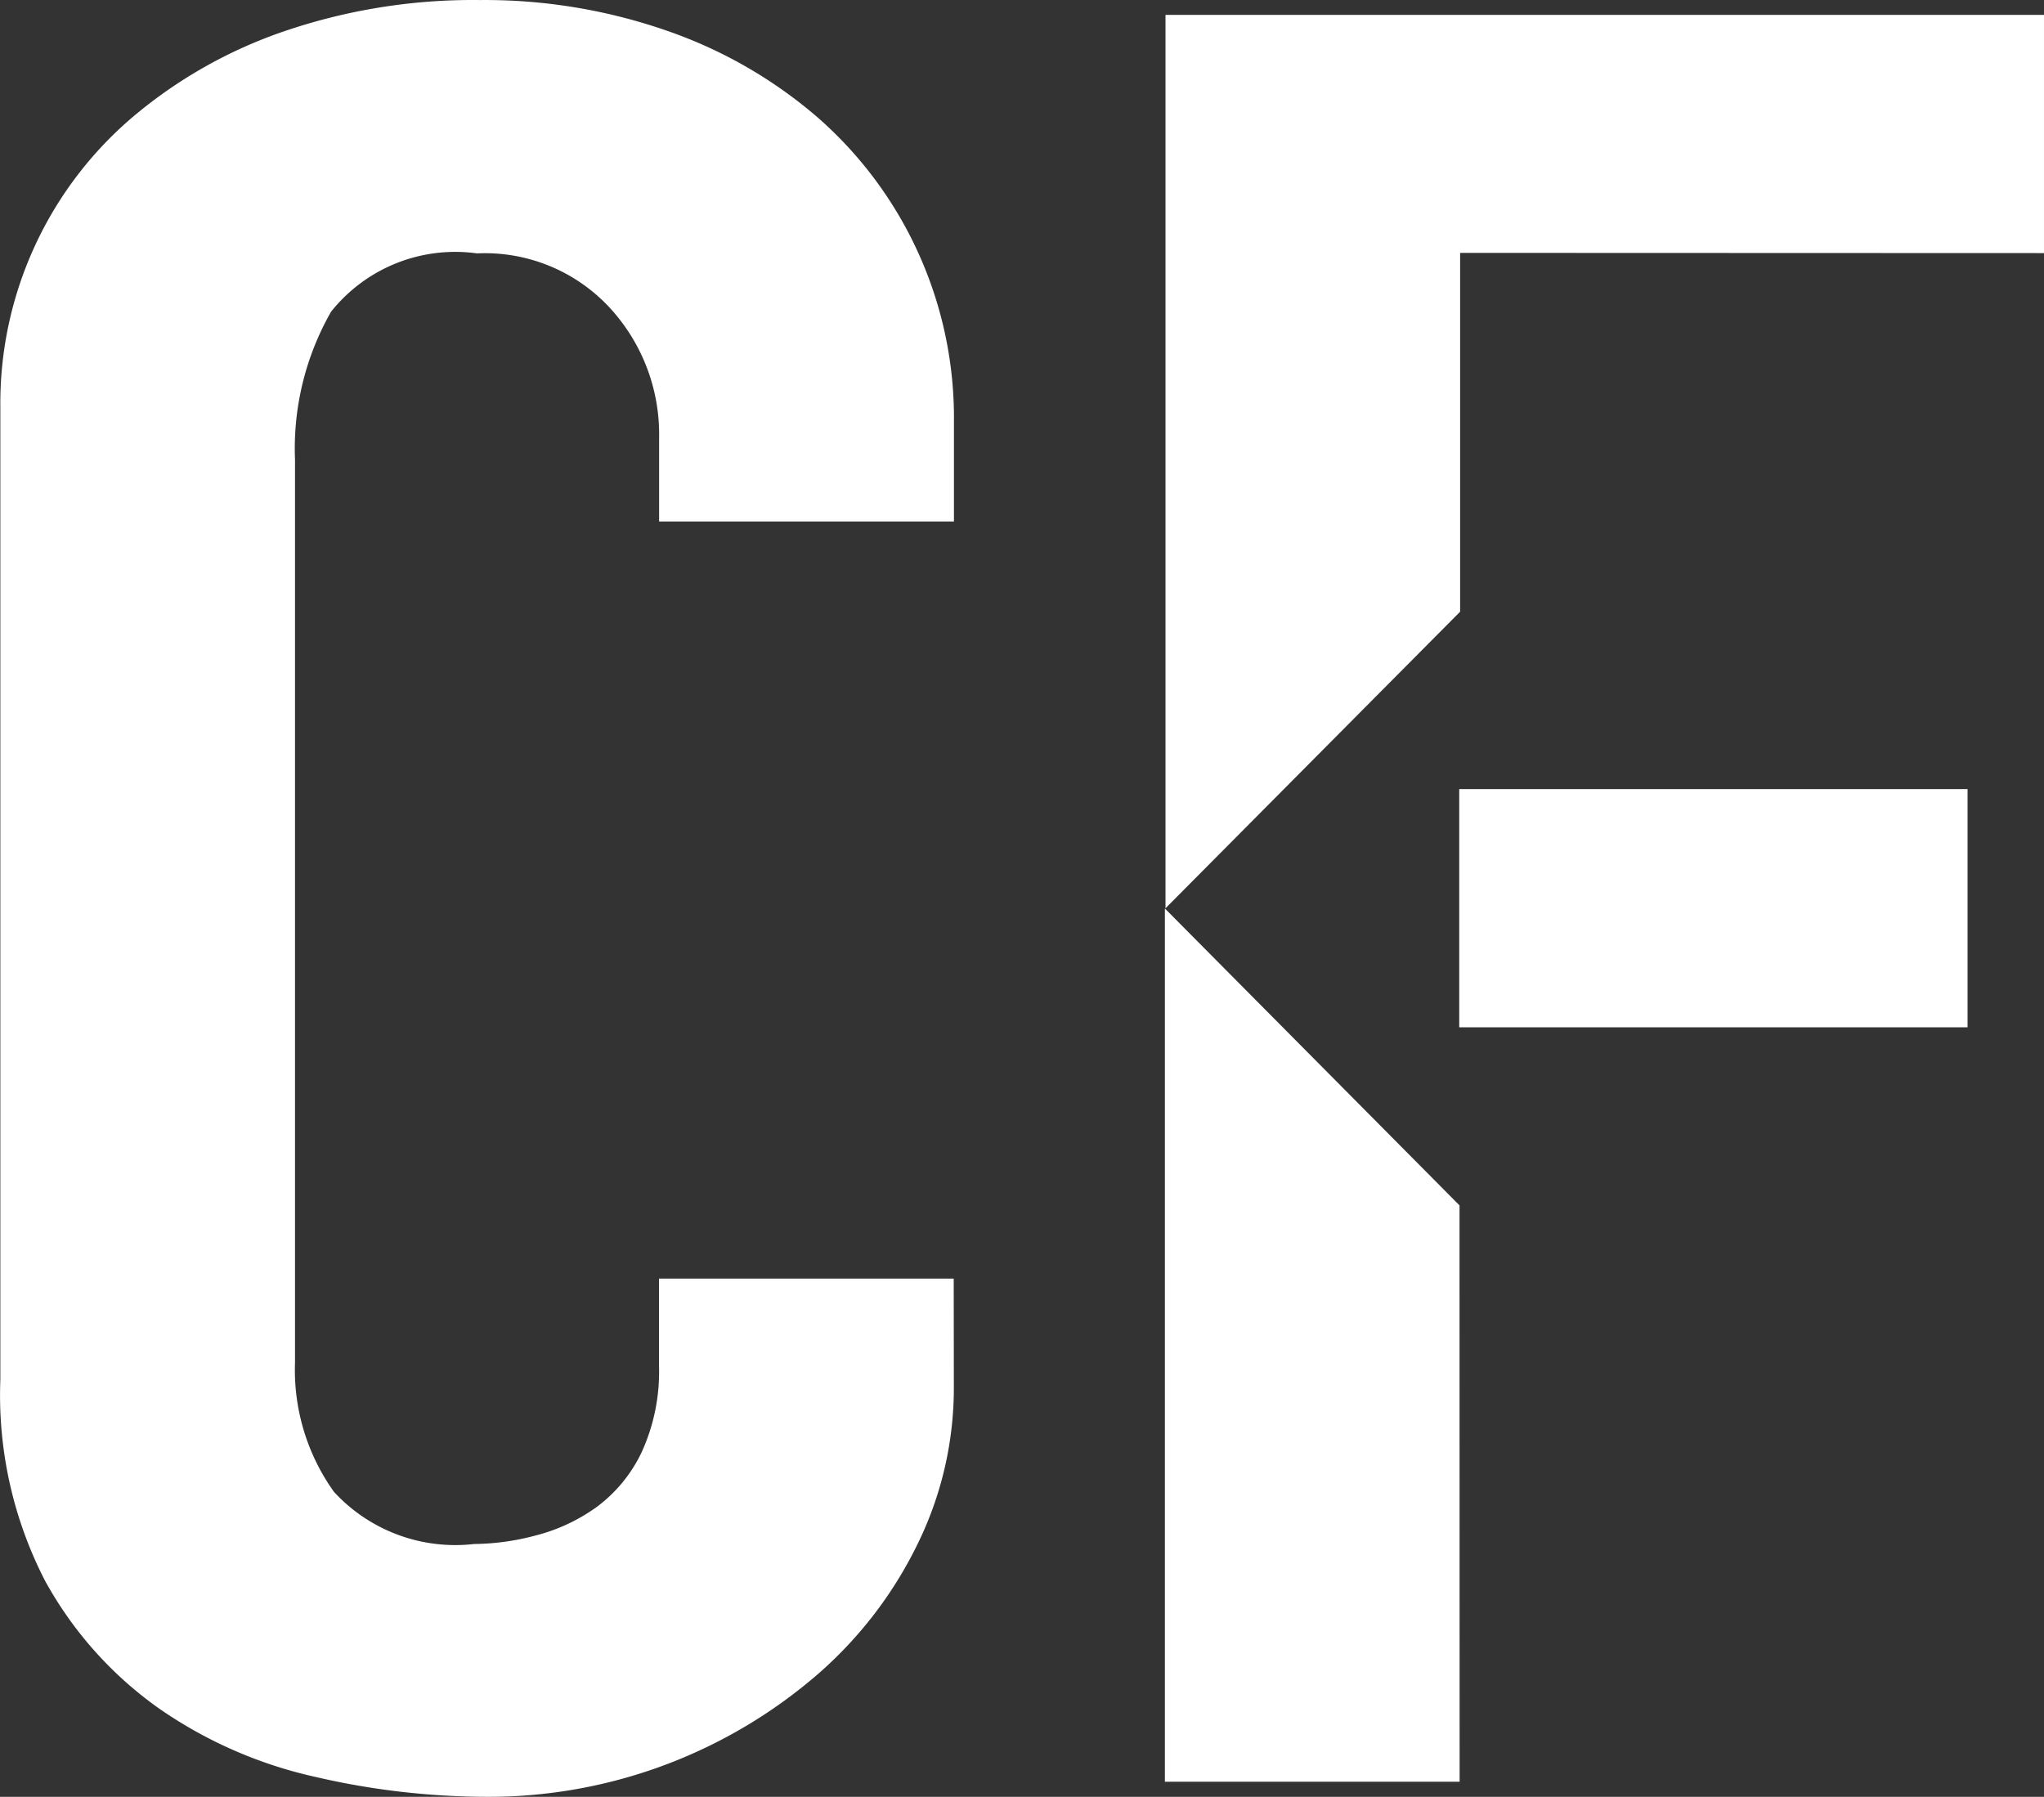
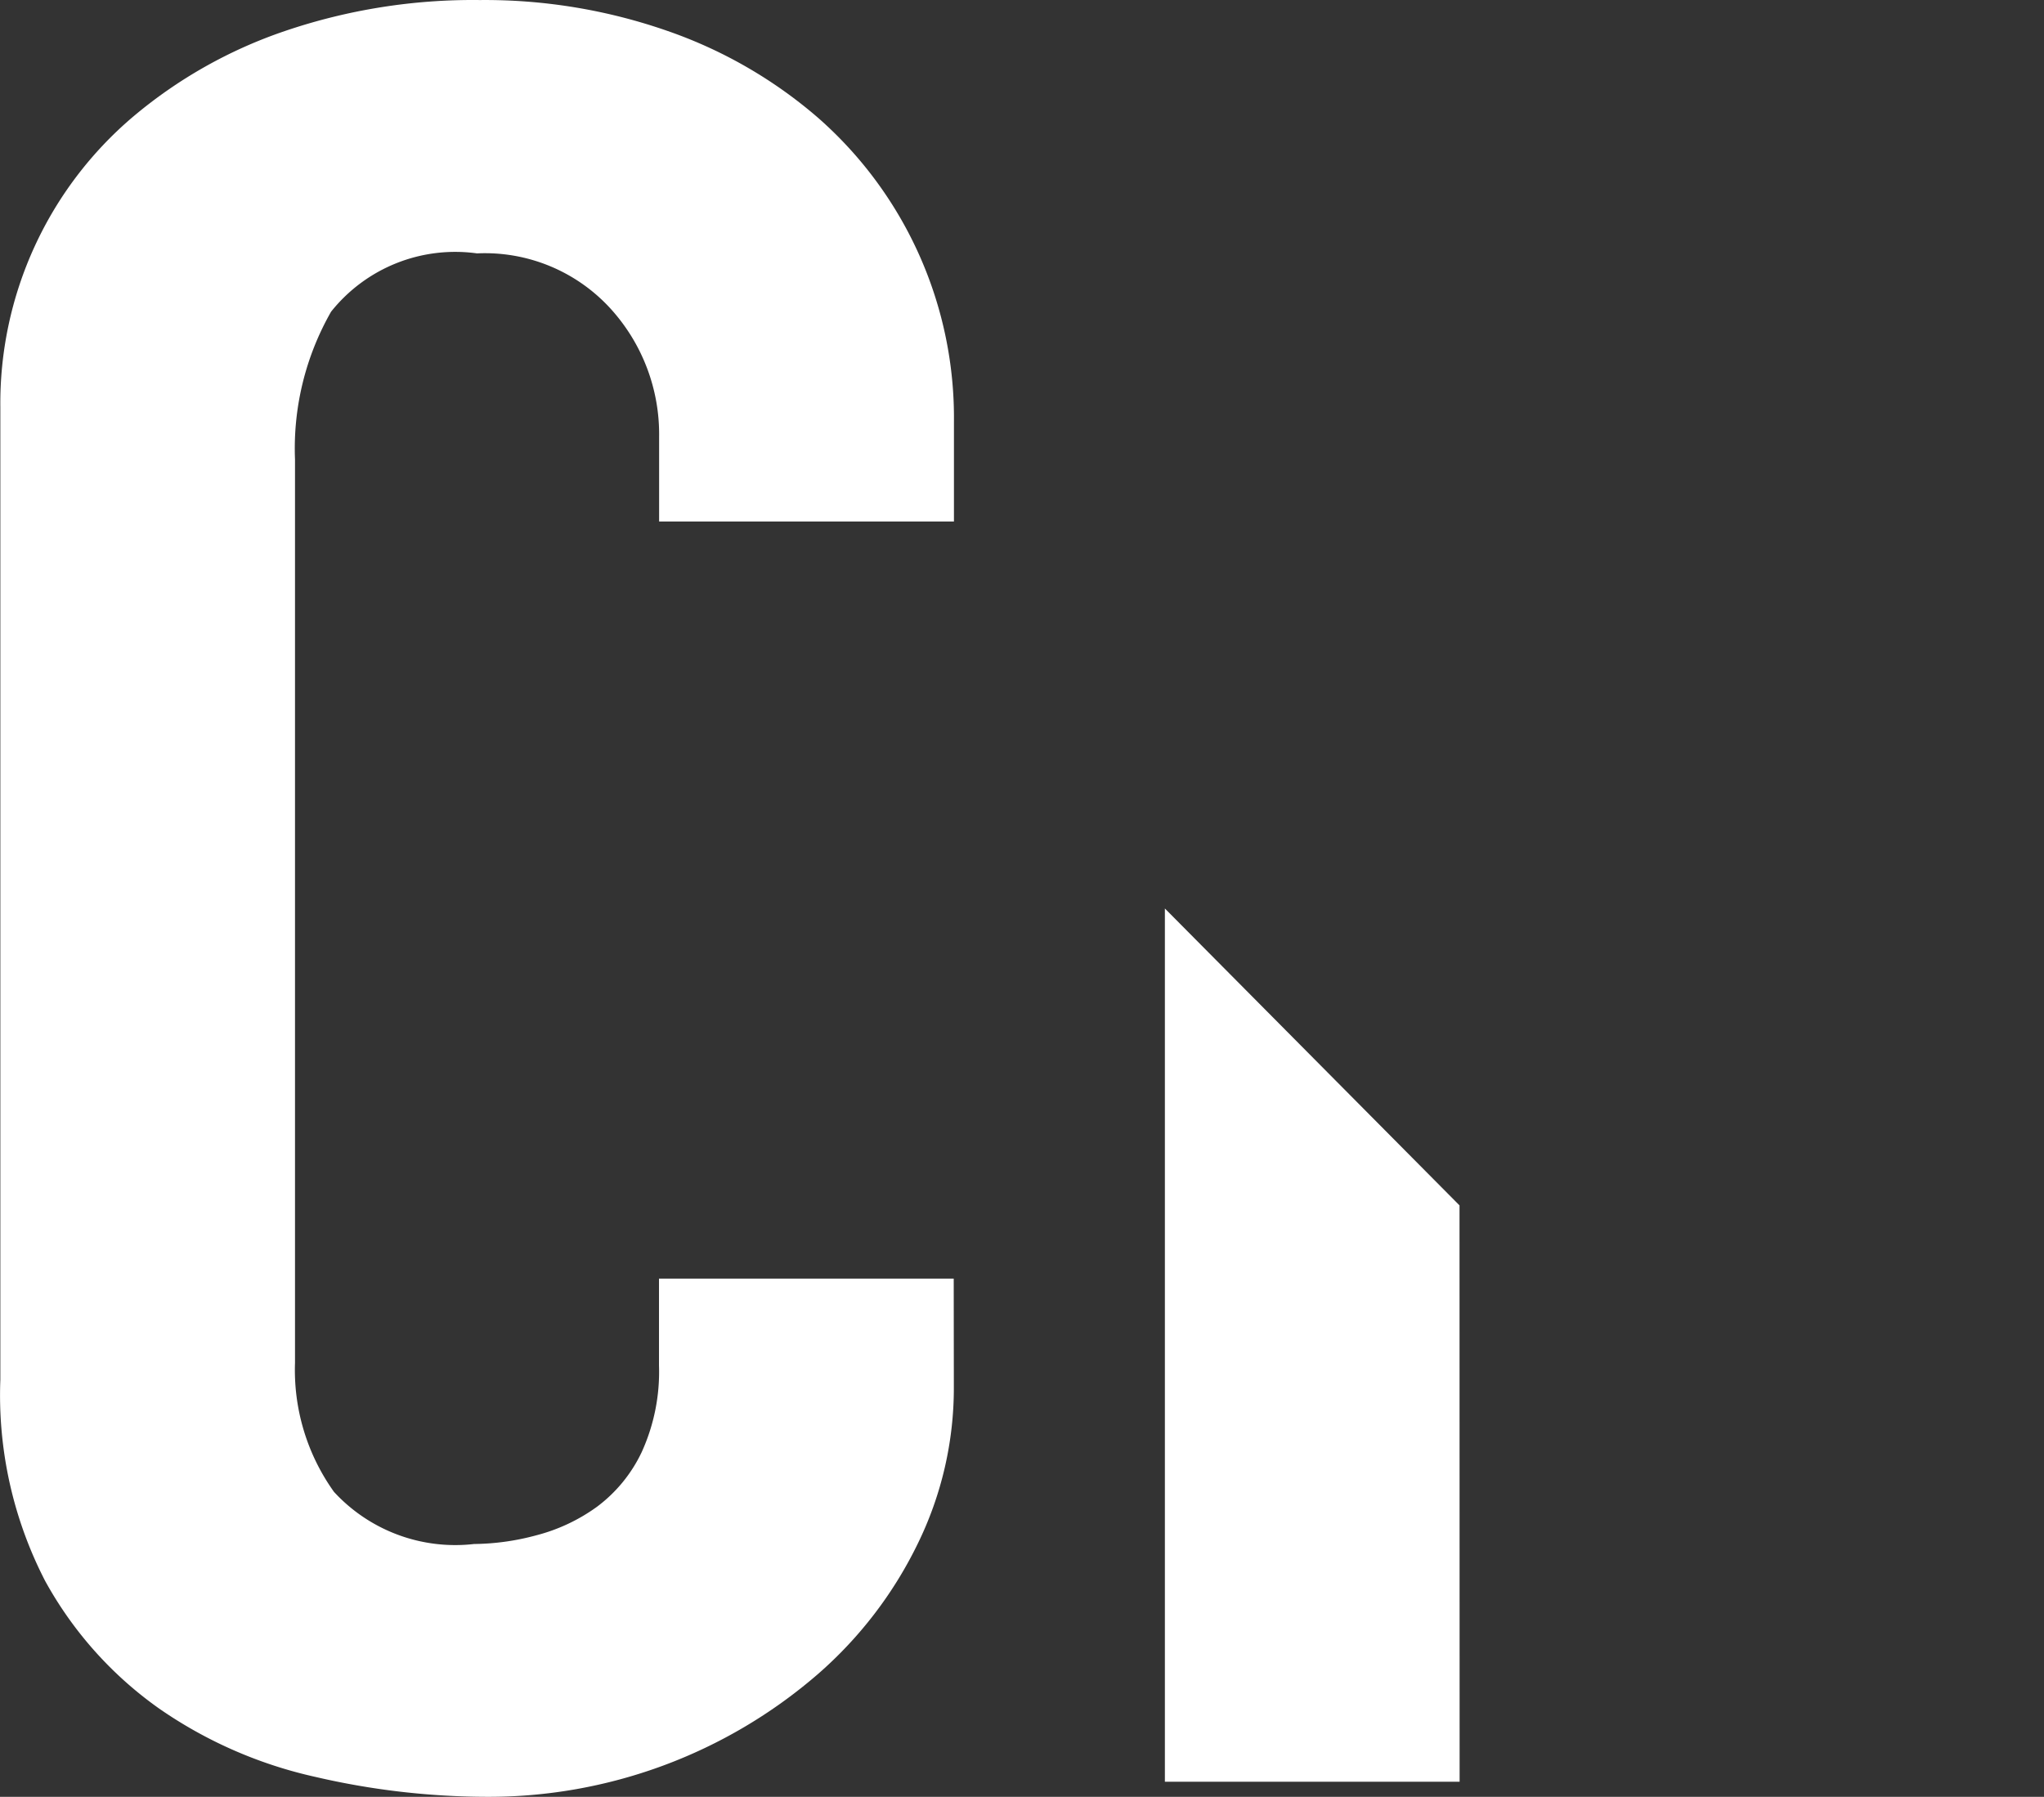
<svg xmlns="http://www.w3.org/2000/svg" width="197.814" height="173.901" viewBox="0 0 197.814 173.901">
  <rect x="0" y="0" width="197.814" height="173.901" fill="#333333" stroke="none" />
  <g id="Crefu_sm" data-name="Crefu sm" transform="translate(-70.864 -70.866)">
    <path id="Path_1" data-name="Path 1" d="M163.175,205.131a34.253,34.253,0,0,1-3.492,15.135,39.809,39.809,0,0,1-9.646,12.607,48.663,48.663,0,0,1-32.159,11.893,73.794,73.794,0,0,1-16.5-1.929,42.761,42.761,0,0,1-15.105-6.607,36.857,36.857,0,0,1-11.045-12.366,39.182,39.182,0,0,1-4.331-19.456V110.264A36.365,36.365,0,0,1,83.75,82.155,45.441,45.441,0,0,1,98.432,73.87a56.573,56.573,0,0,1,18.877-3,53.621,53.621,0,0,1,18.183,3,44.545,44.545,0,0,1,14.546,8.4,38.632,38.632,0,0,1,13.147,29.42v9.646H134.652v-8.17a18.067,18.067,0,0,0-4.756-12.491,16.456,16.456,0,0,0-12.868-5.286,15.366,15.366,0,0,0-14.122,5.643,26.7,26.7,0,0,0-3.492,14.3v87.43a20.256,20.256,0,0,0,3.772,12.491,15.954,15.954,0,0,0,13.562,5.045,23.737,23.737,0,0,0,6.009-.839,17.438,17.438,0,0,0,5.874-2.759,14.141,14.141,0,0,0,4.331-5.286,18.733,18.733,0,0,0,1.678-8.4v-8.4h28.523Z" transform="translate(0 0)" fill="#fff" />
    <g id="Group_1" data-name="Group 1" transform="translate(183.599 72.307)">
-       <path id="Path_5" data-name="Path 5" d="M1333.645,99.638V76.584h-85.019V163.05h0l28.514-28.706V99.618Z" transform="translate(-1248.567 -76.584)" fill="#fff" />
-       <path id="Path_6" data-name="Path 6" d="M1361.84,397.064h49.195V374.01H1361.84Z" transform="translate(-1333.354 -299.081)" fill="#fff" />
      <path id="Path_7" data-name="Path 7" d="M1277.127,448.549l-28.514-28.735h0v84.517h28.524Z" transform="translate(-1248.613 -333.329)" fill="#fff" />
    </g>
  </g>
</svg>